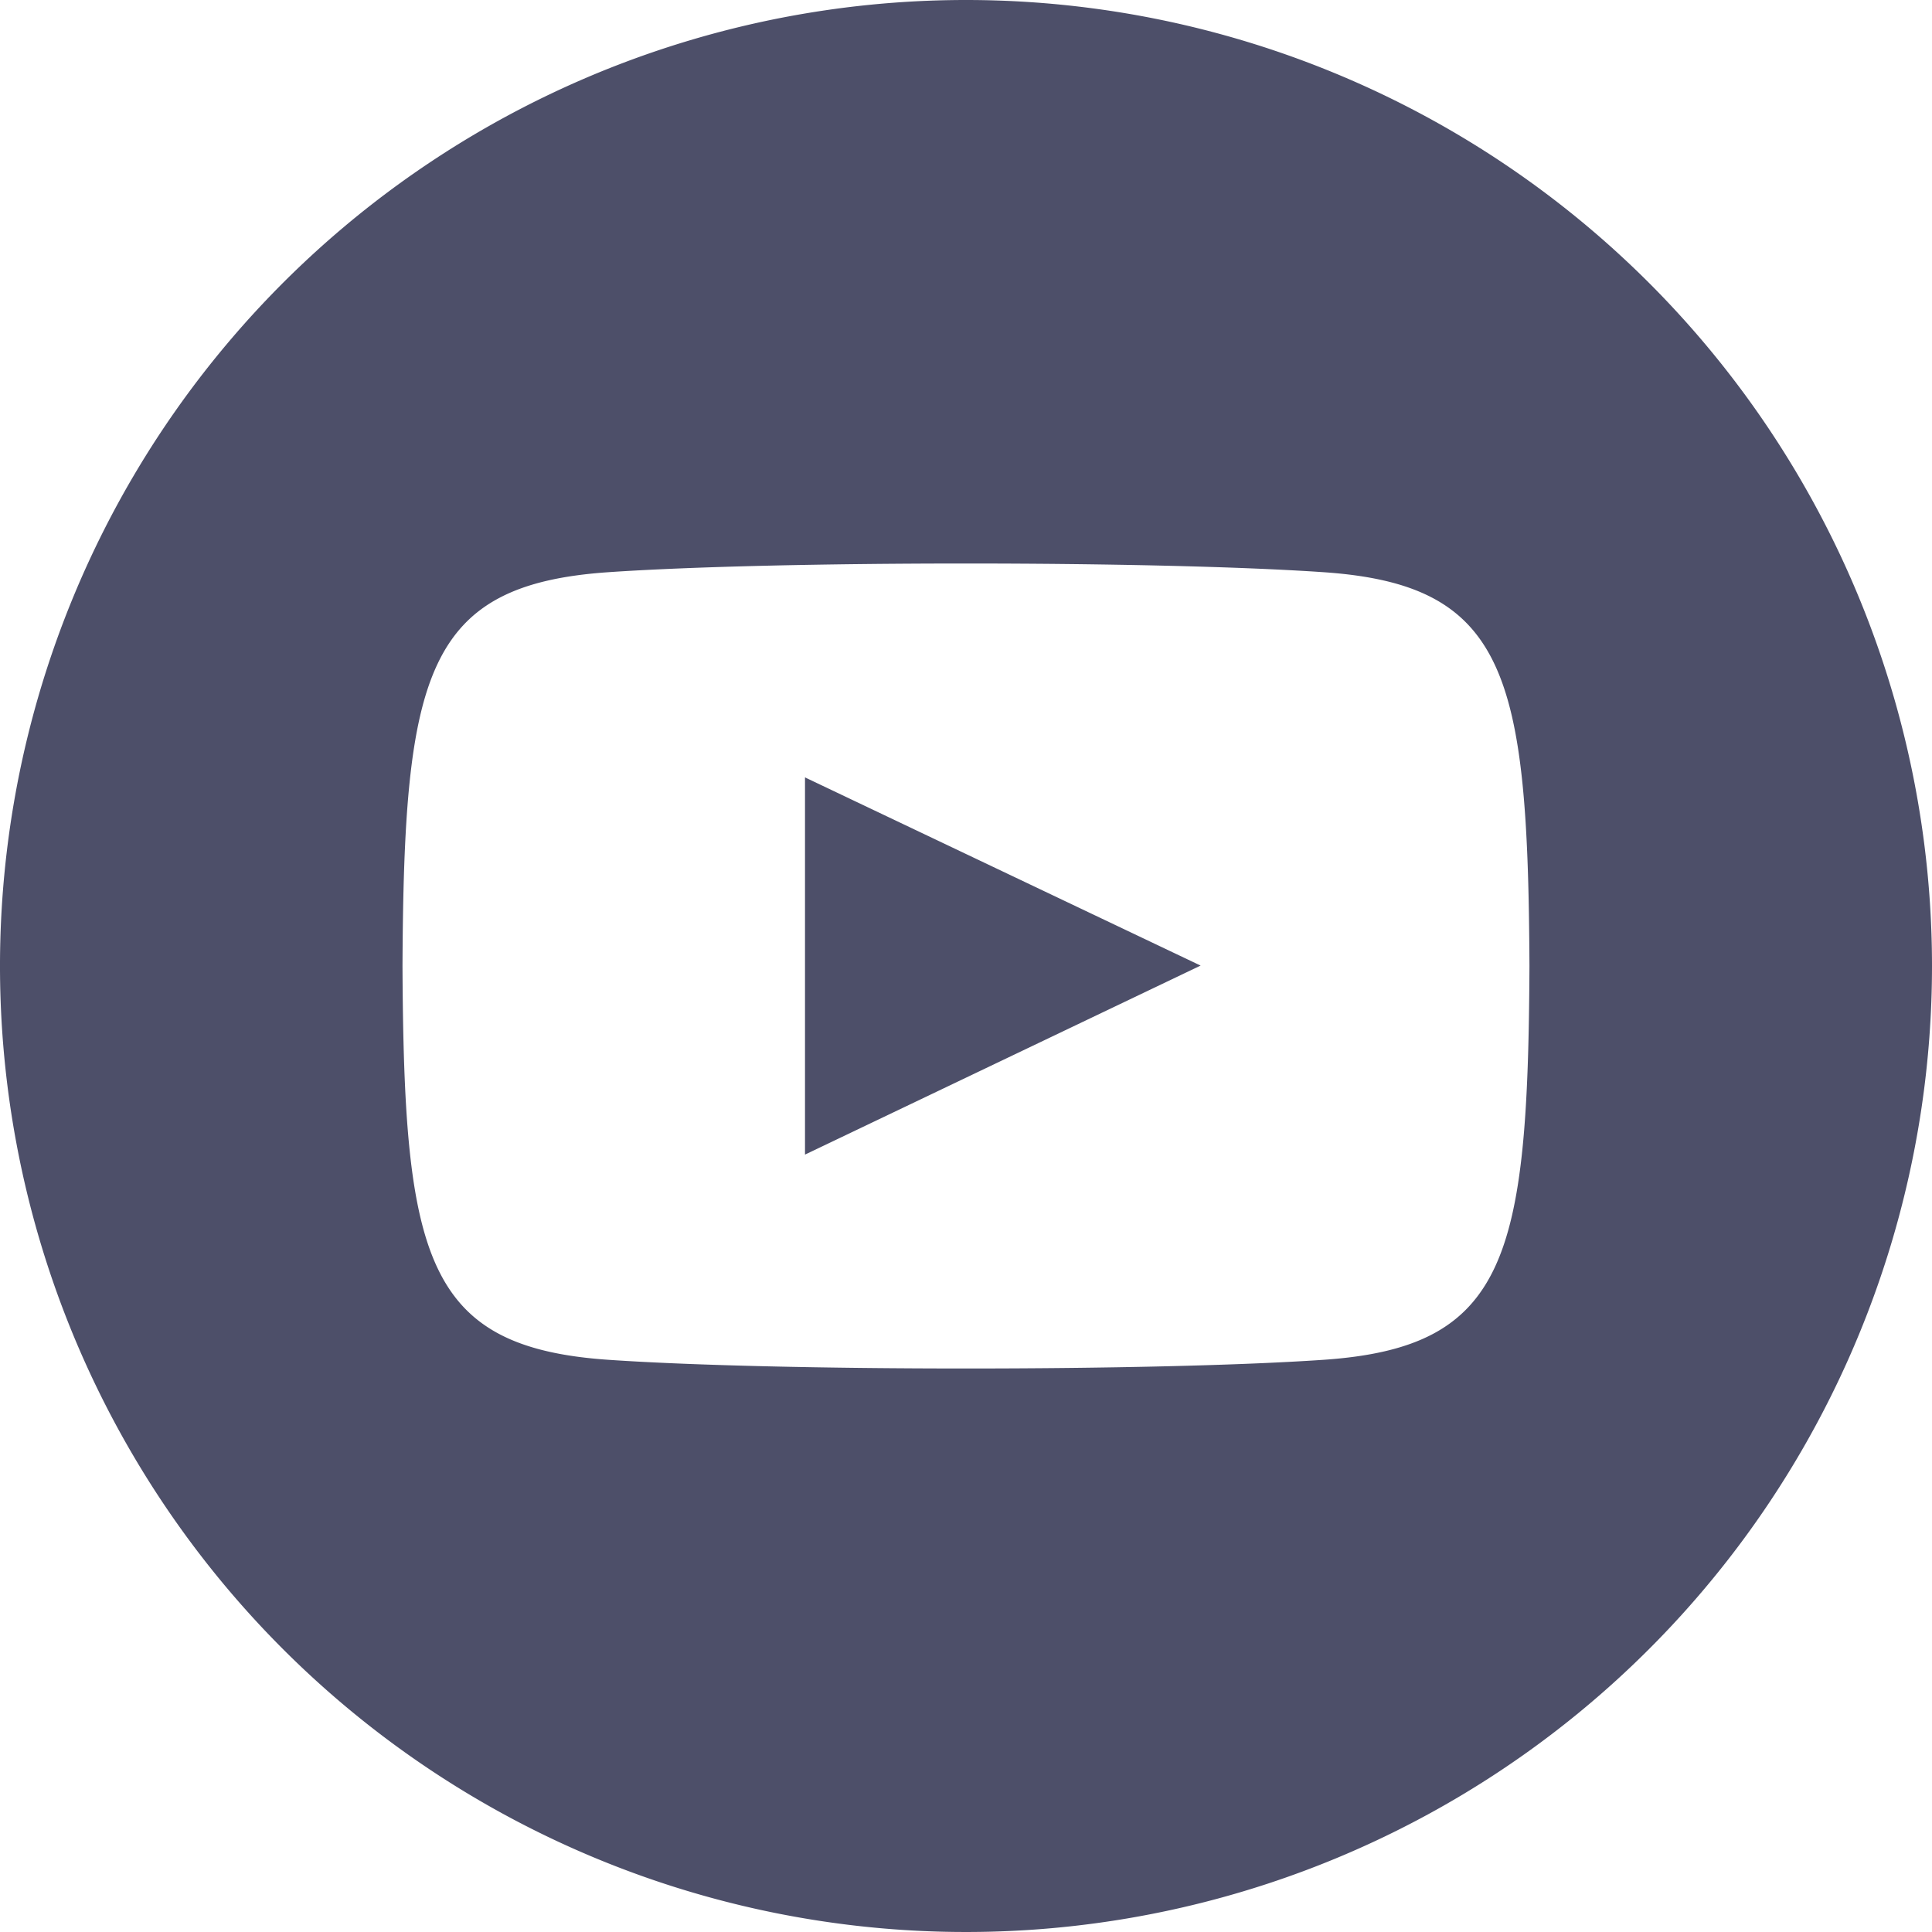
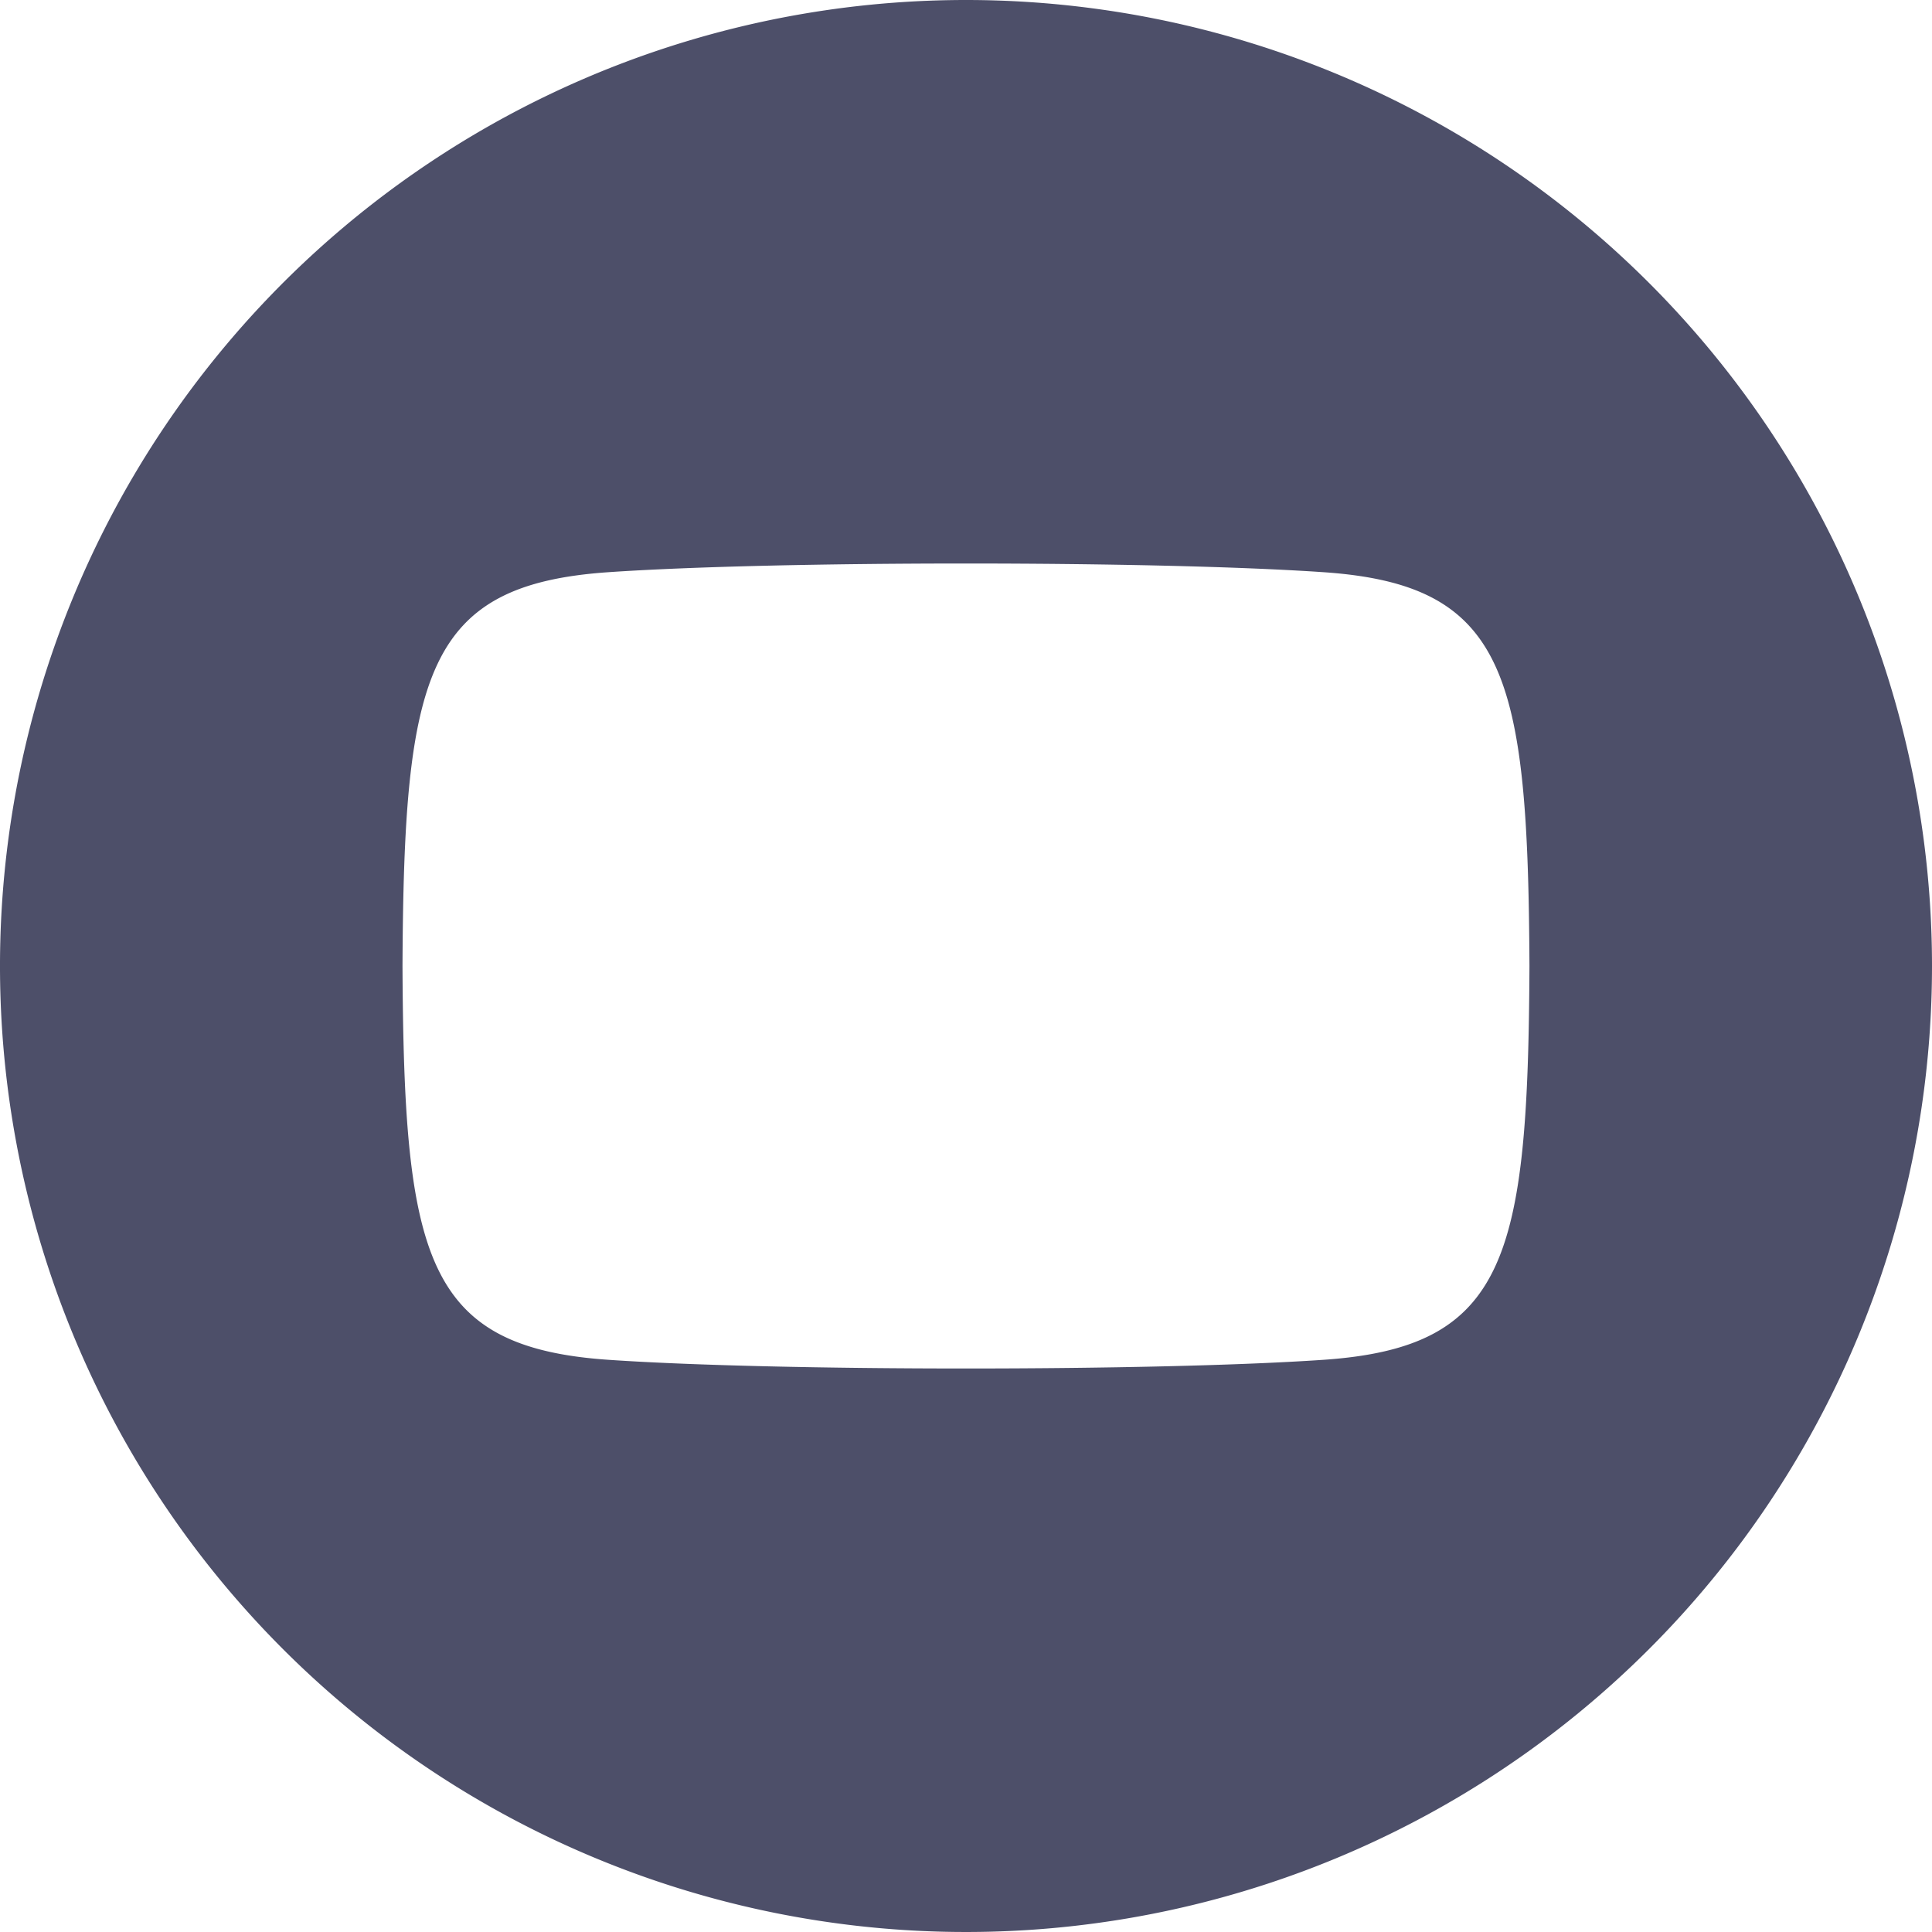
<svg xmlns="http://www.w3.org/2000/svg" width="42" height="42" viewBox="0 0 42 42">
  <defs>
    <style>.a{fill:#4d4f69;}</style>
  </defs>
-   <path class="a" d="M21,0A21,21,0,1,0,42,21,21,21,0,0,0,21,0Zm7.772,29.561c-3.678.252-11.872.252-15.545,0C9.243,29.288,8.78,27.338,8.75,21c.03-6.351.5-8.288,4.476-8.561,3.673-.252,11.868-.252,15.545,0,3.985.273,4.447,2.223,4.478,8.561C33.219,27.351,32.751,29.288,28.772,29.561ZM17.5,16.9l8.6,4.091L17.5,25.1Z" />
+   <path class="a" d="M21,0A21,21,0,1,0,42,21,21,21,0,0,0,21,0Zm7.772,29.561c-3.678.252-11.872.252-15.545,0C9.243,29.288,8.78,27.338,8.75,21c.03-6.351.5-8.288,4.476-8.561,3.673-.252,11.868-.252,15.545,0,3.985.273,4.447,2.223,4.478,8.561C33.219,27.351,32.751,29.288,28.772,29.561ZM17.5,16.9L17.5,25.1Z" />
</svg>